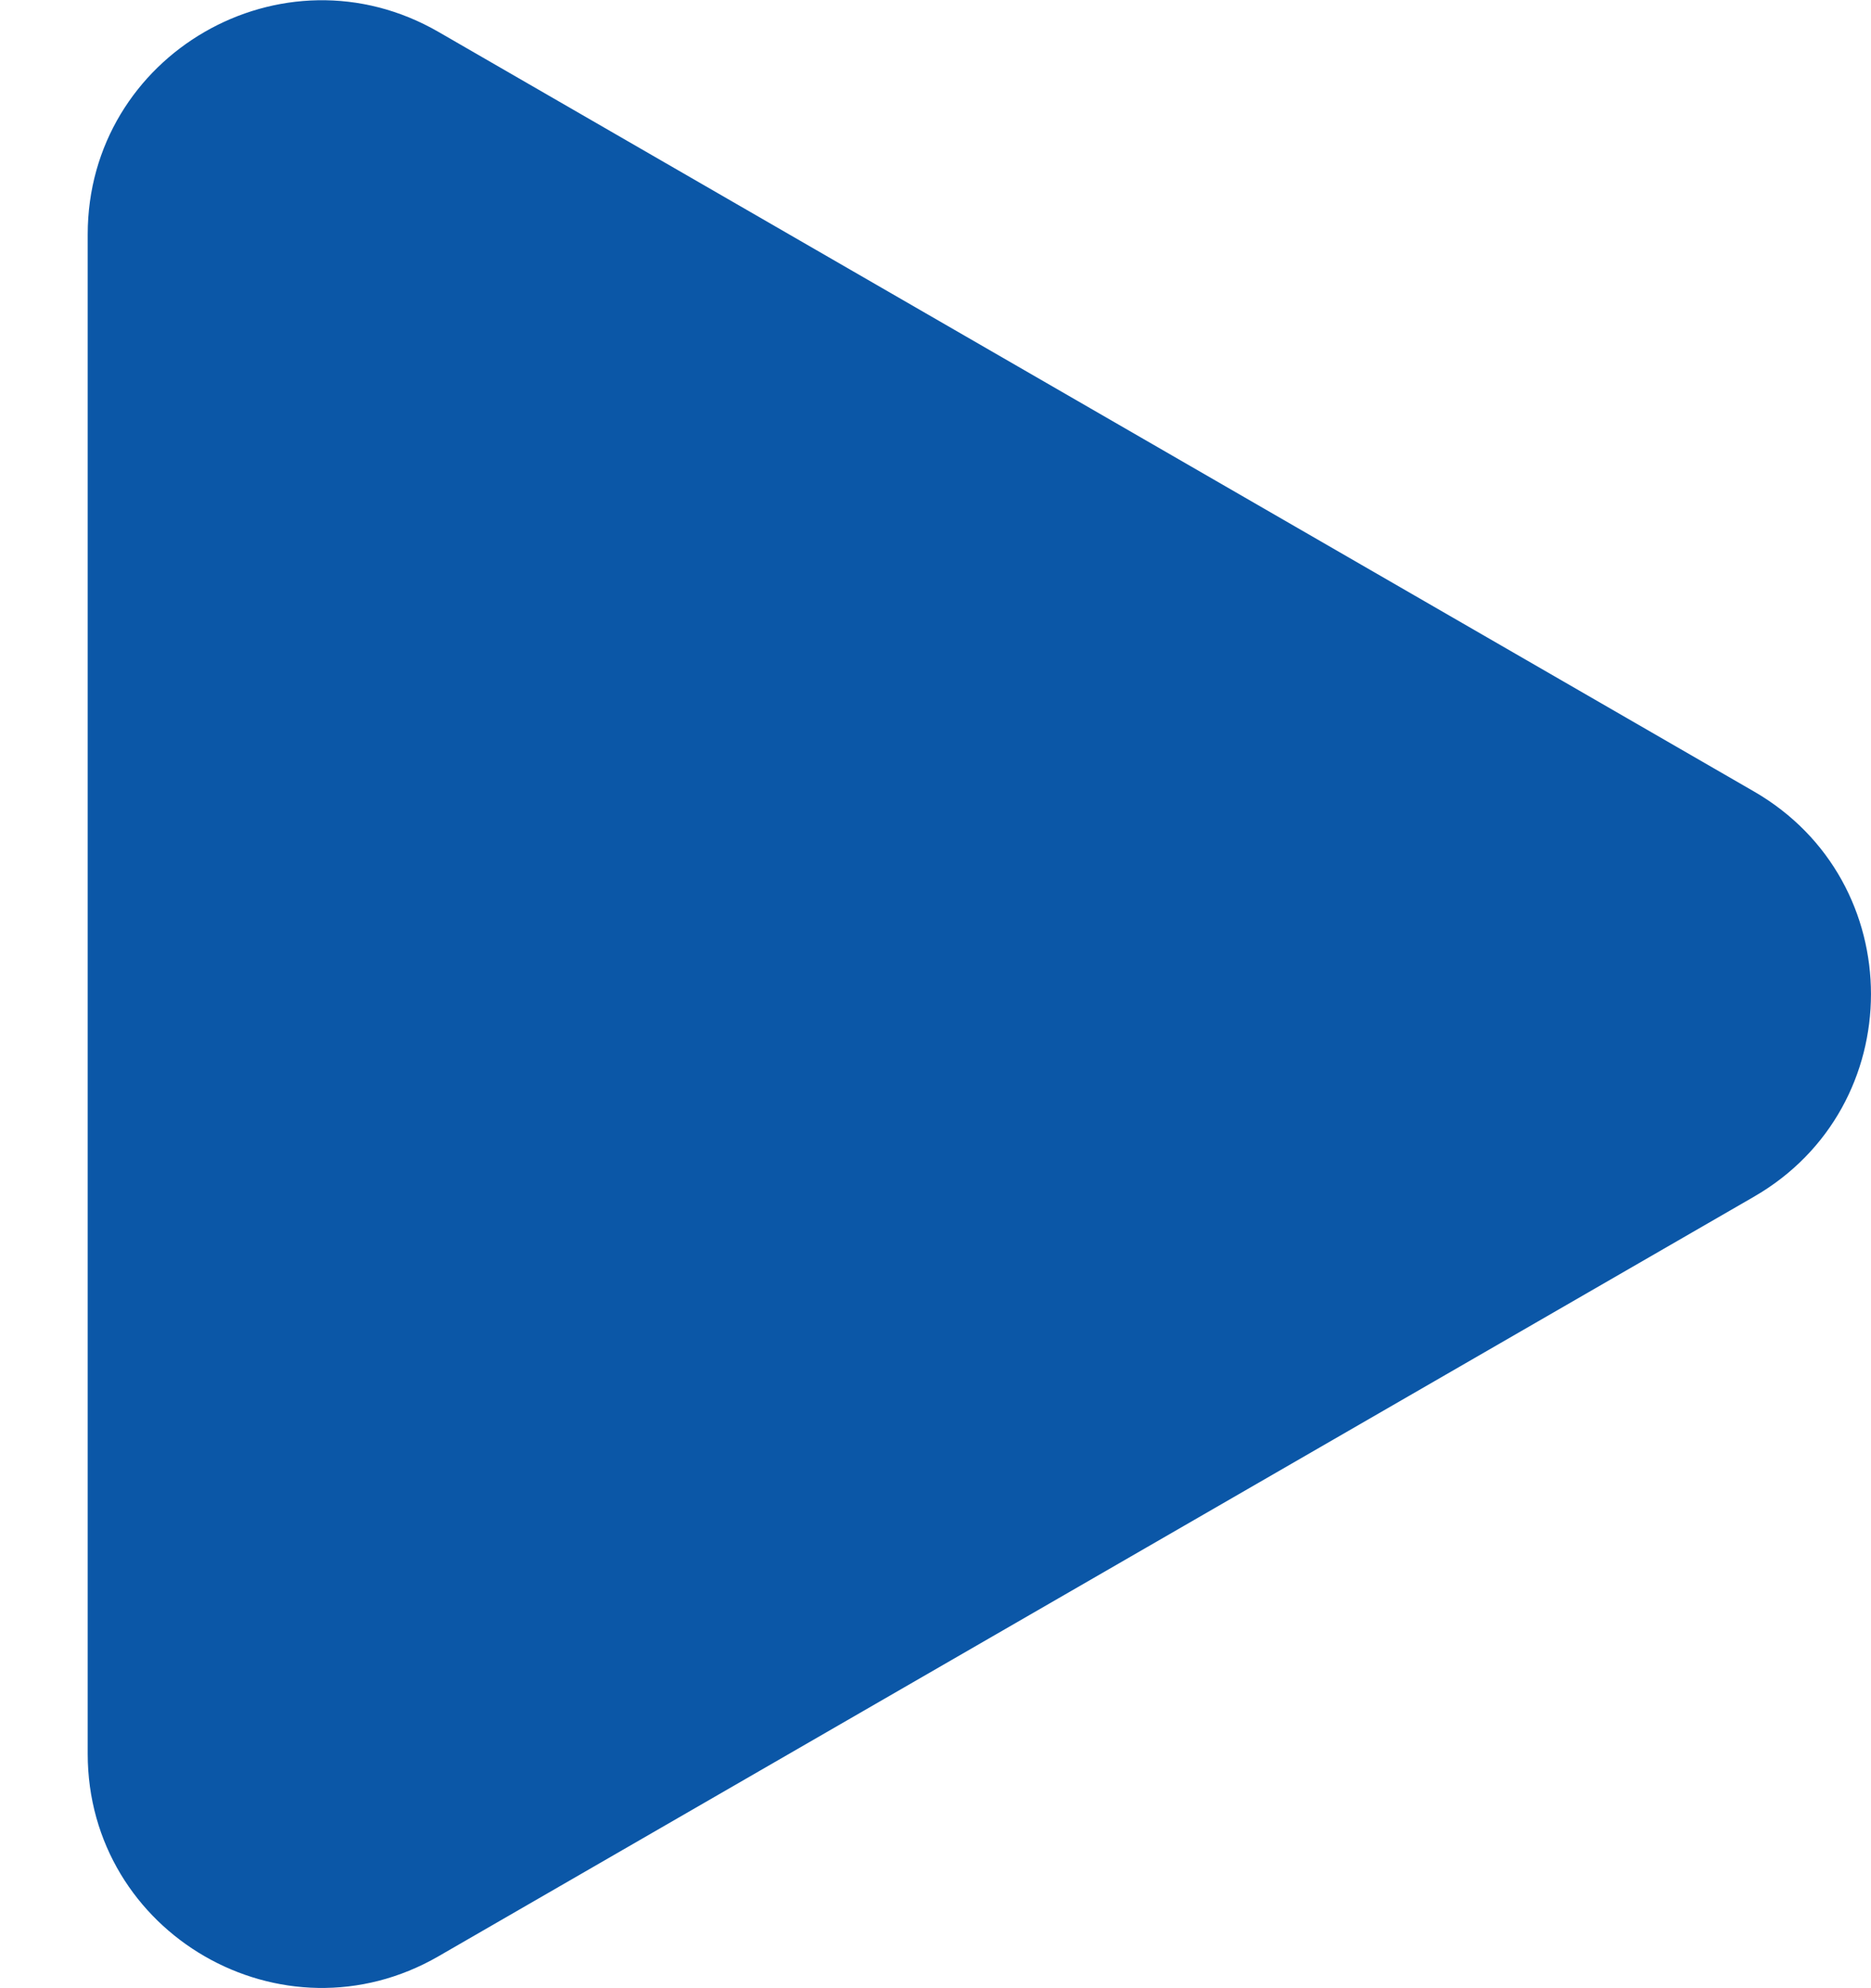
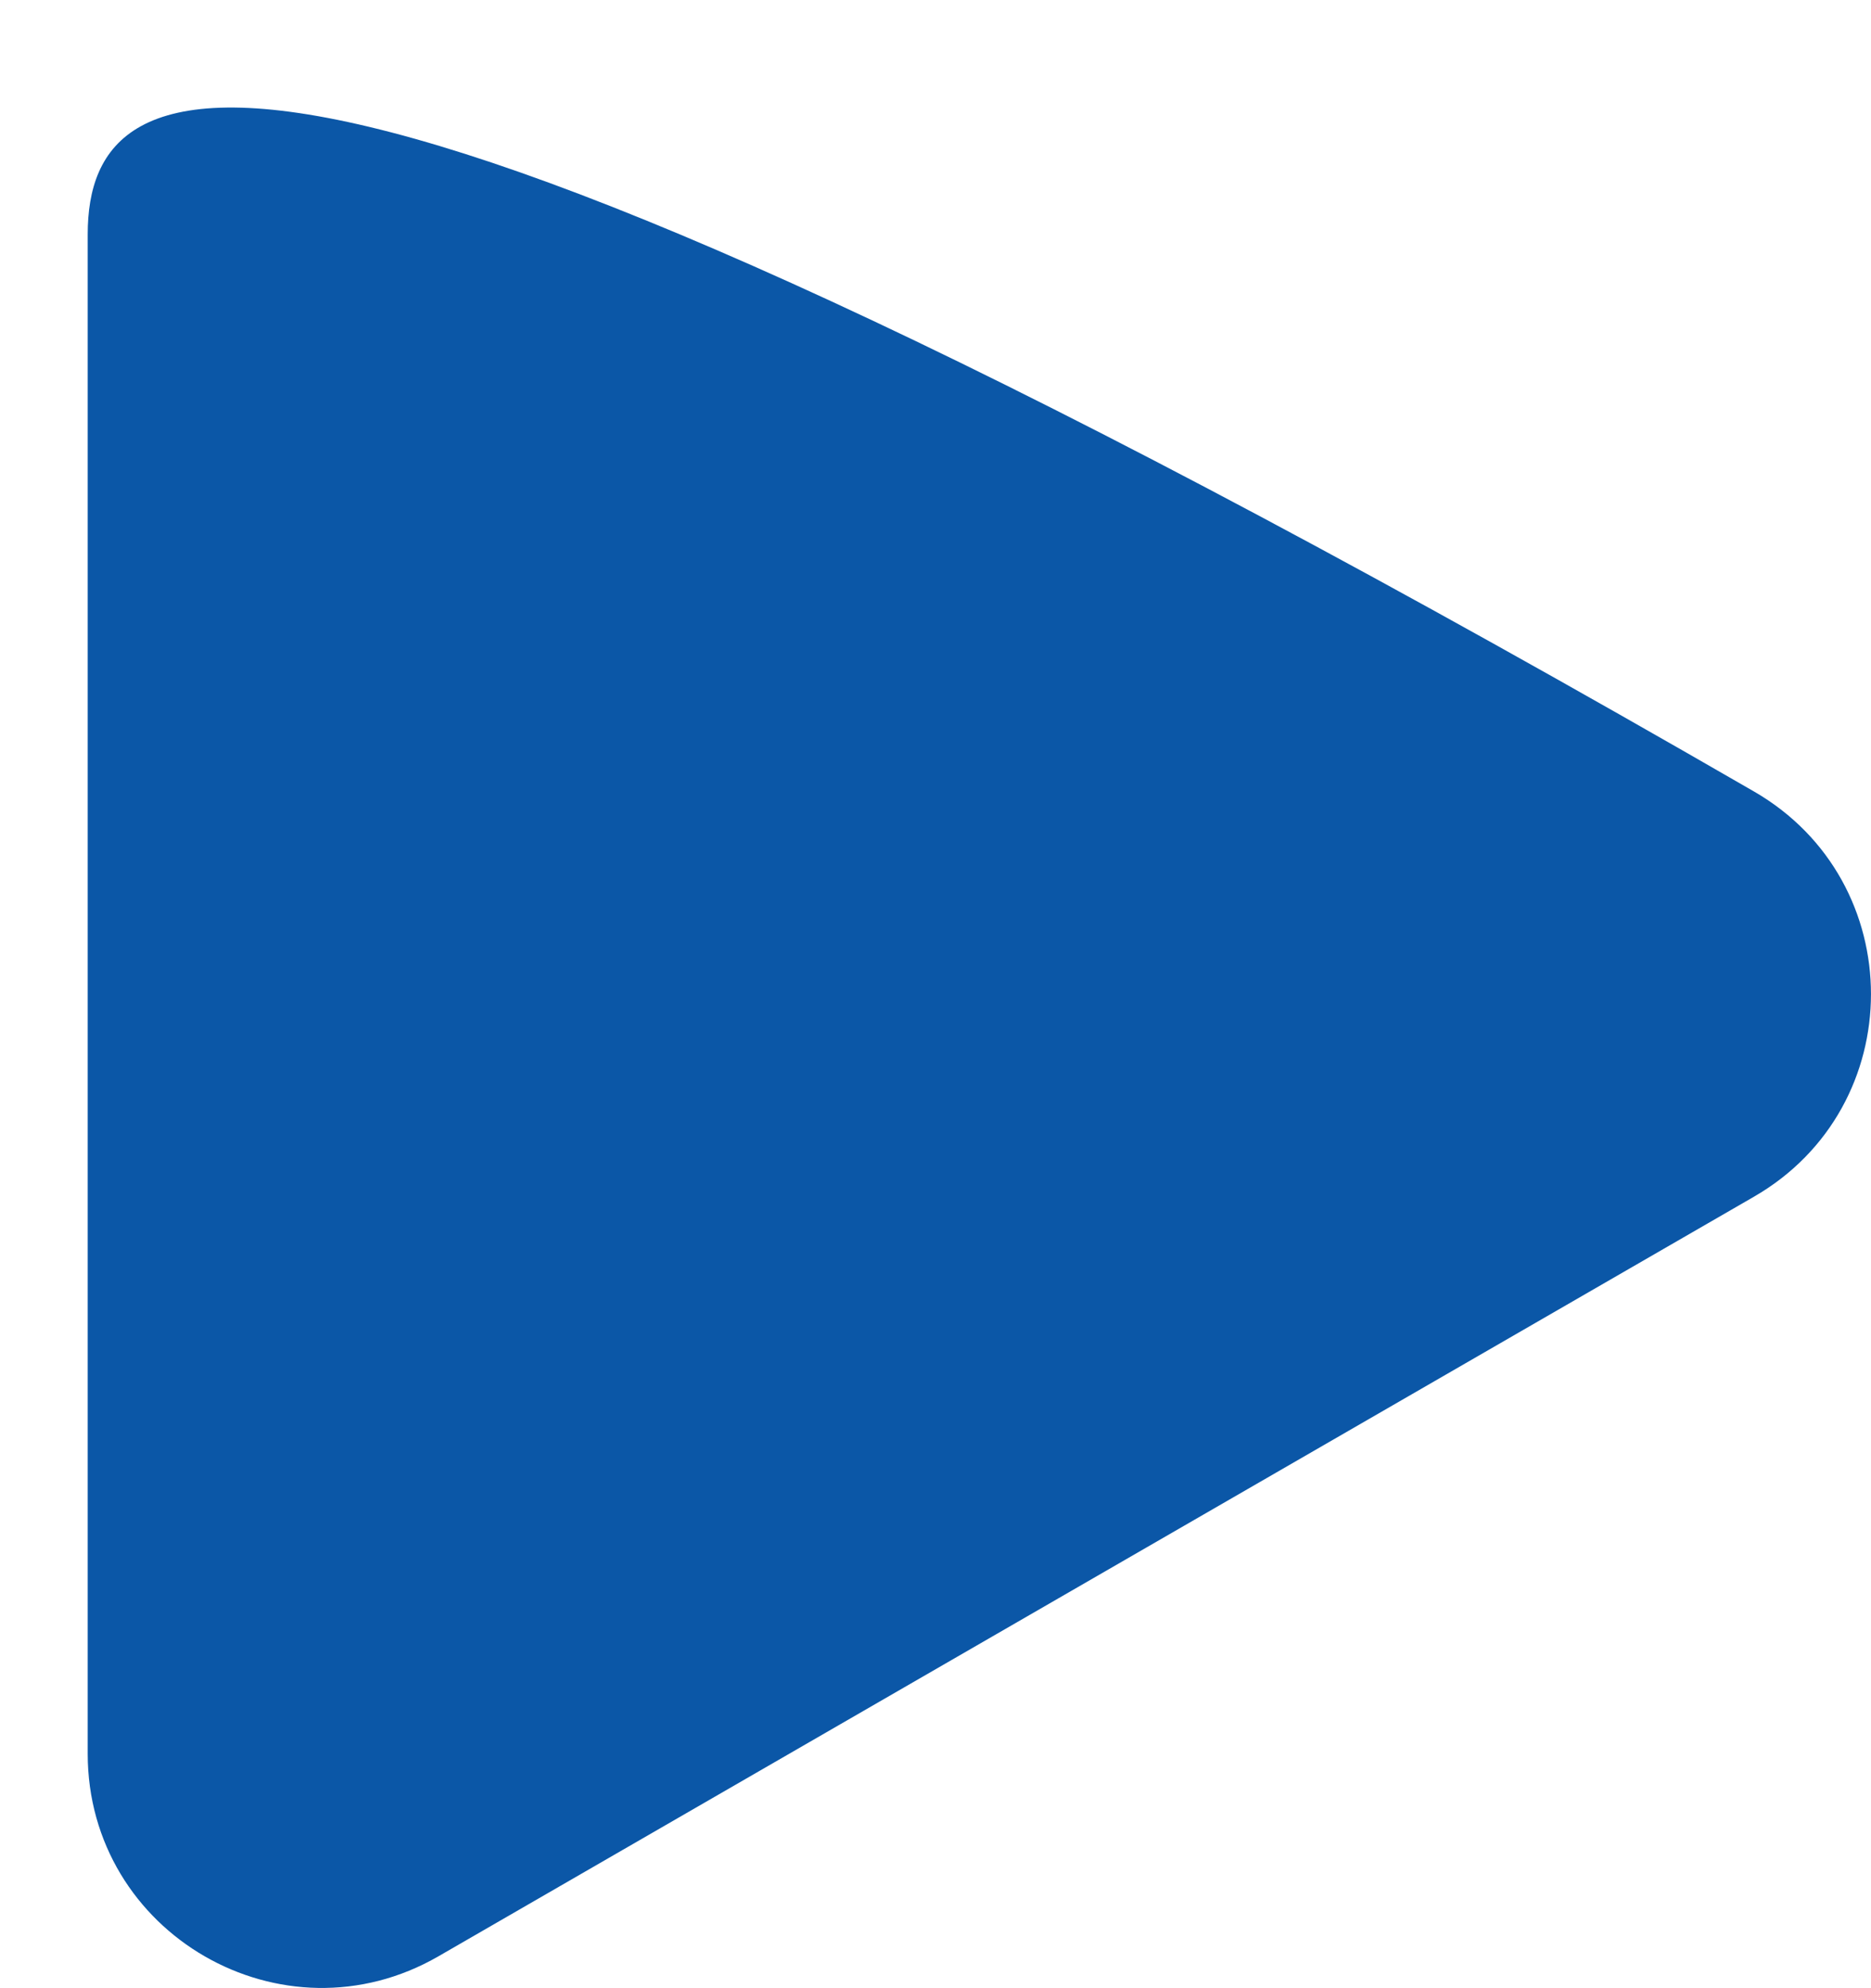
<svg xmlns="http://www.w3.org/2000/svg" width="16" height="17" viewBox="0 0 16 17" fill="none">
-   <path d="M15 10.232C16.333 9.462 16.333 7.538 15 6.768L3.75 0.273C2.417 -0.497 0.75 0.465 0.75 2.005L0.75 14.995C0.75 16.535 2.417 17.497 3.75 16.727L15 10.232Z" fill="#0B57A7" />
+   <path d="M15 10.232C16.333 9.462 16.333 7.538 15 6.768C2.417 -0.497 0.75 0.465 0.75 2.005L0.75 14.995C0.75 16.535 2.417 17.497 3.75 16.727L15 10.232Z" fill="#0B57A7" />
</svg>